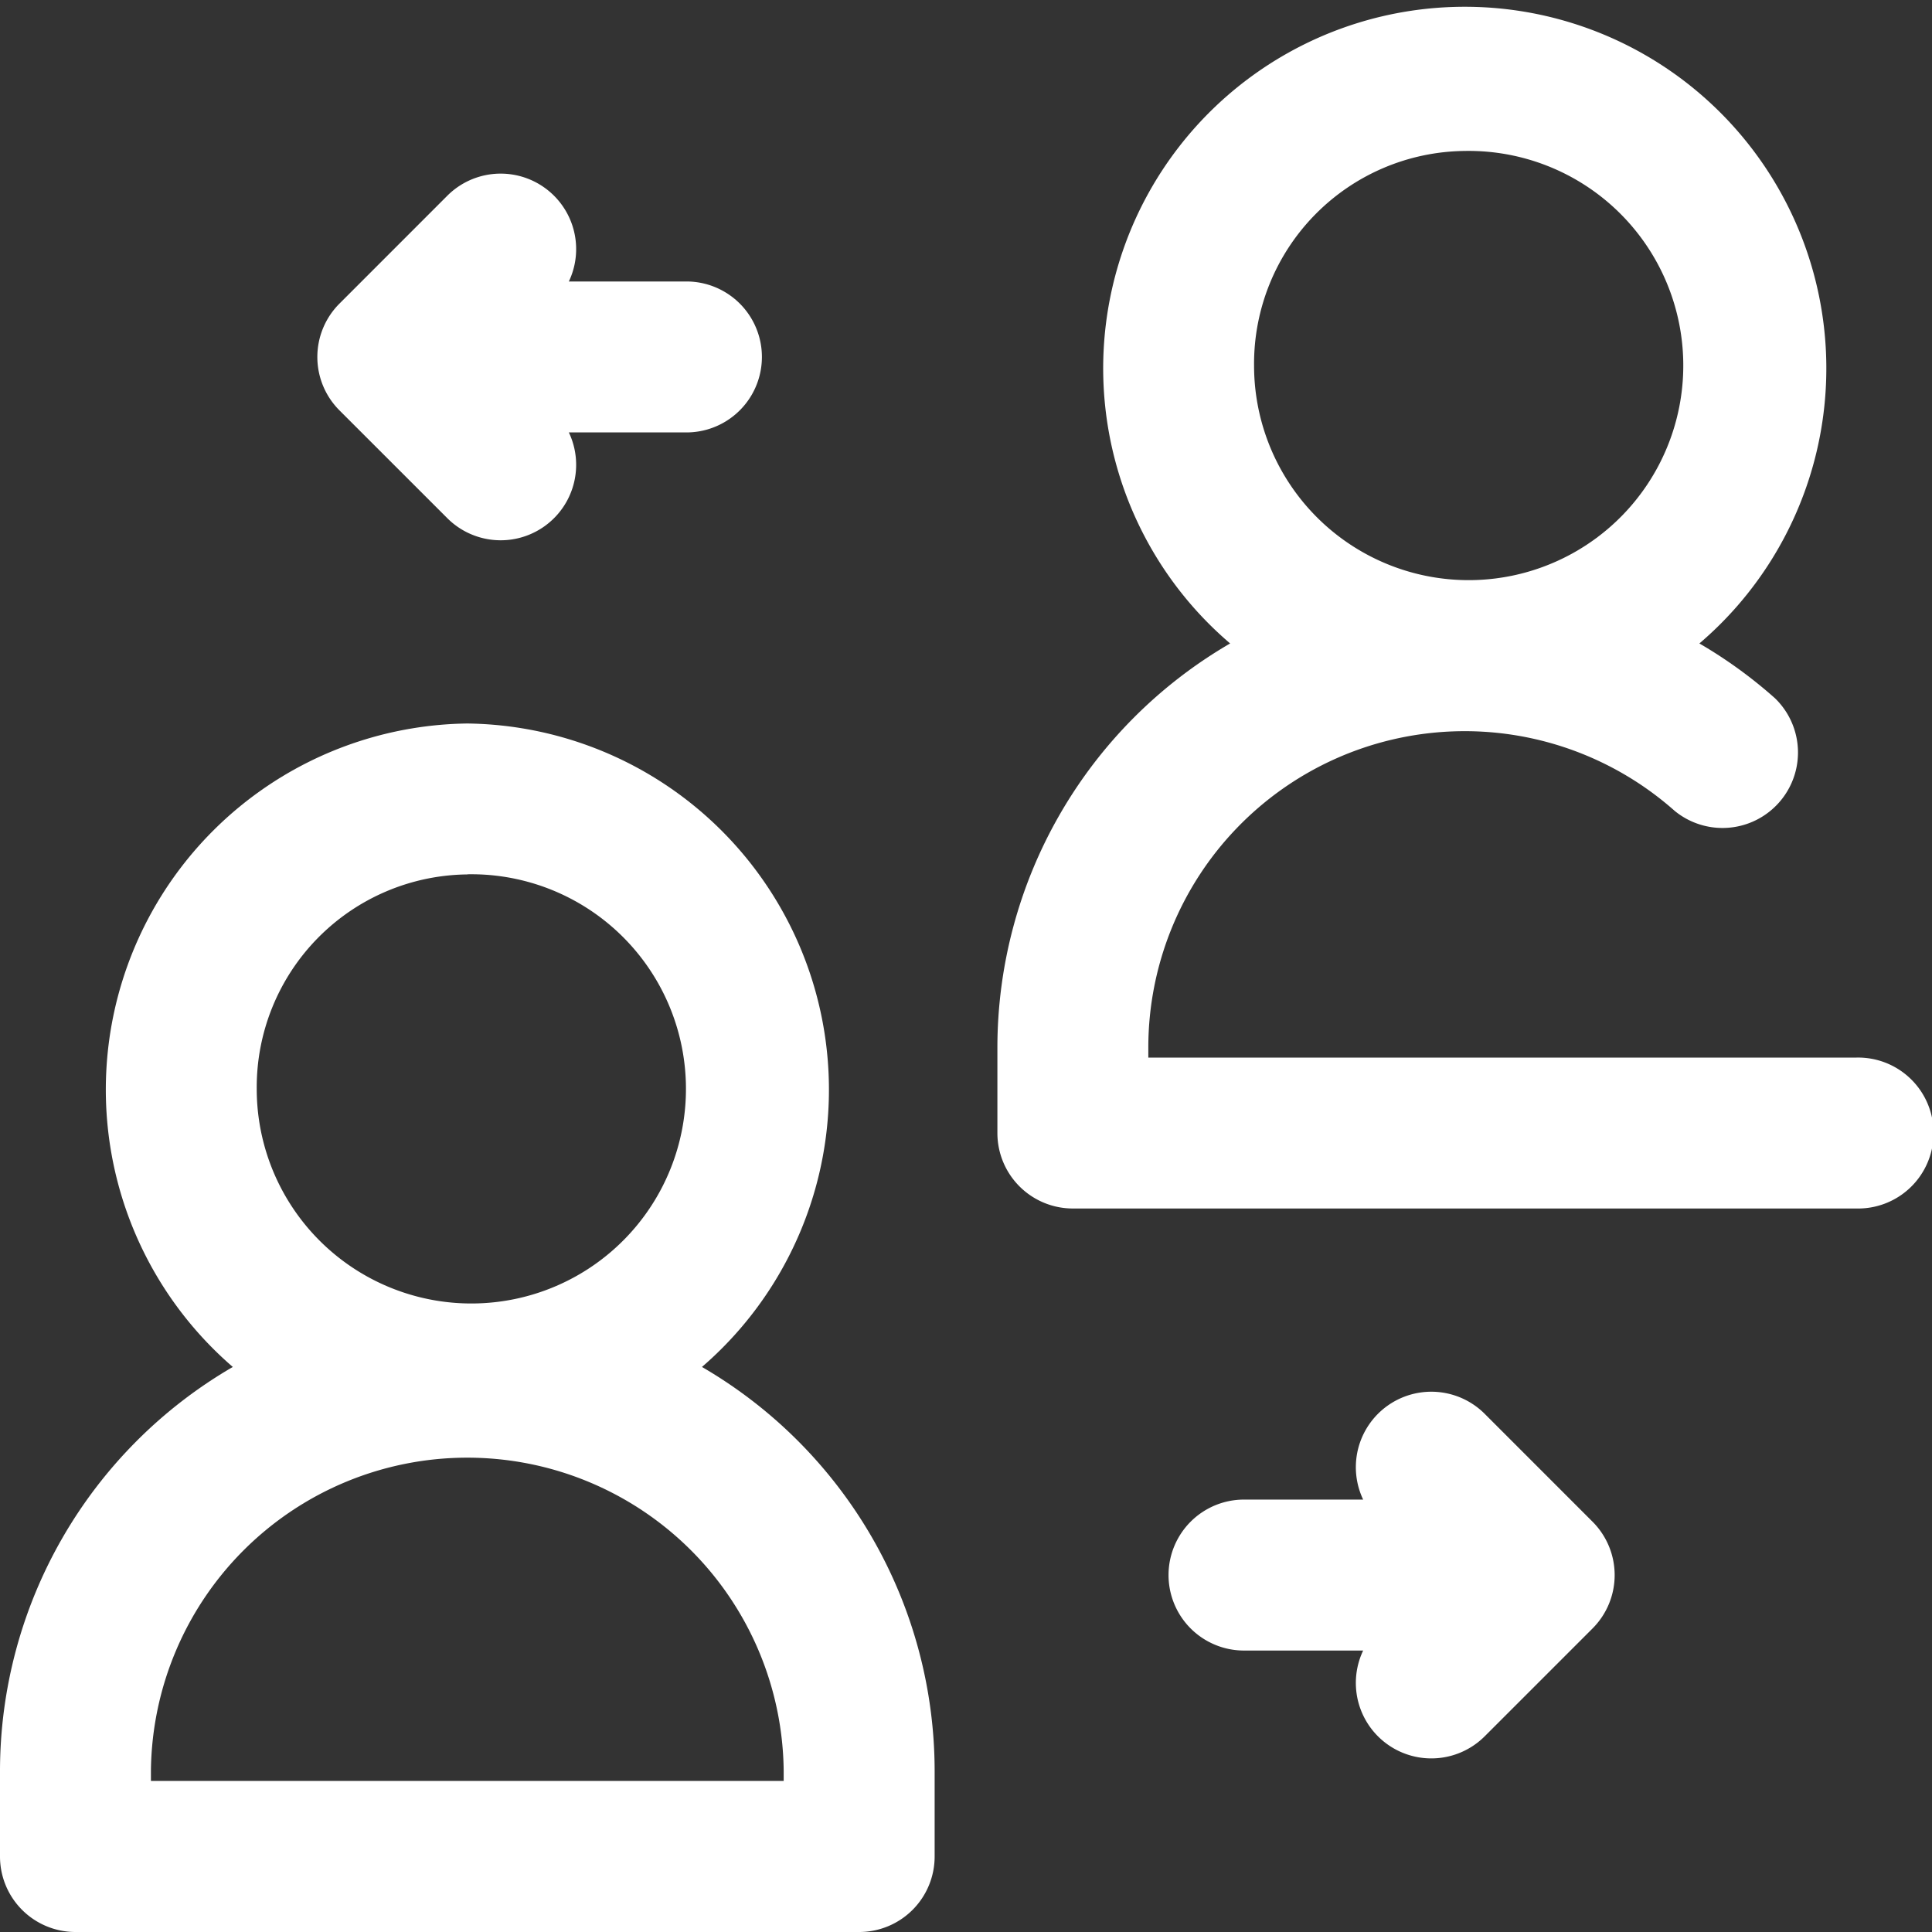
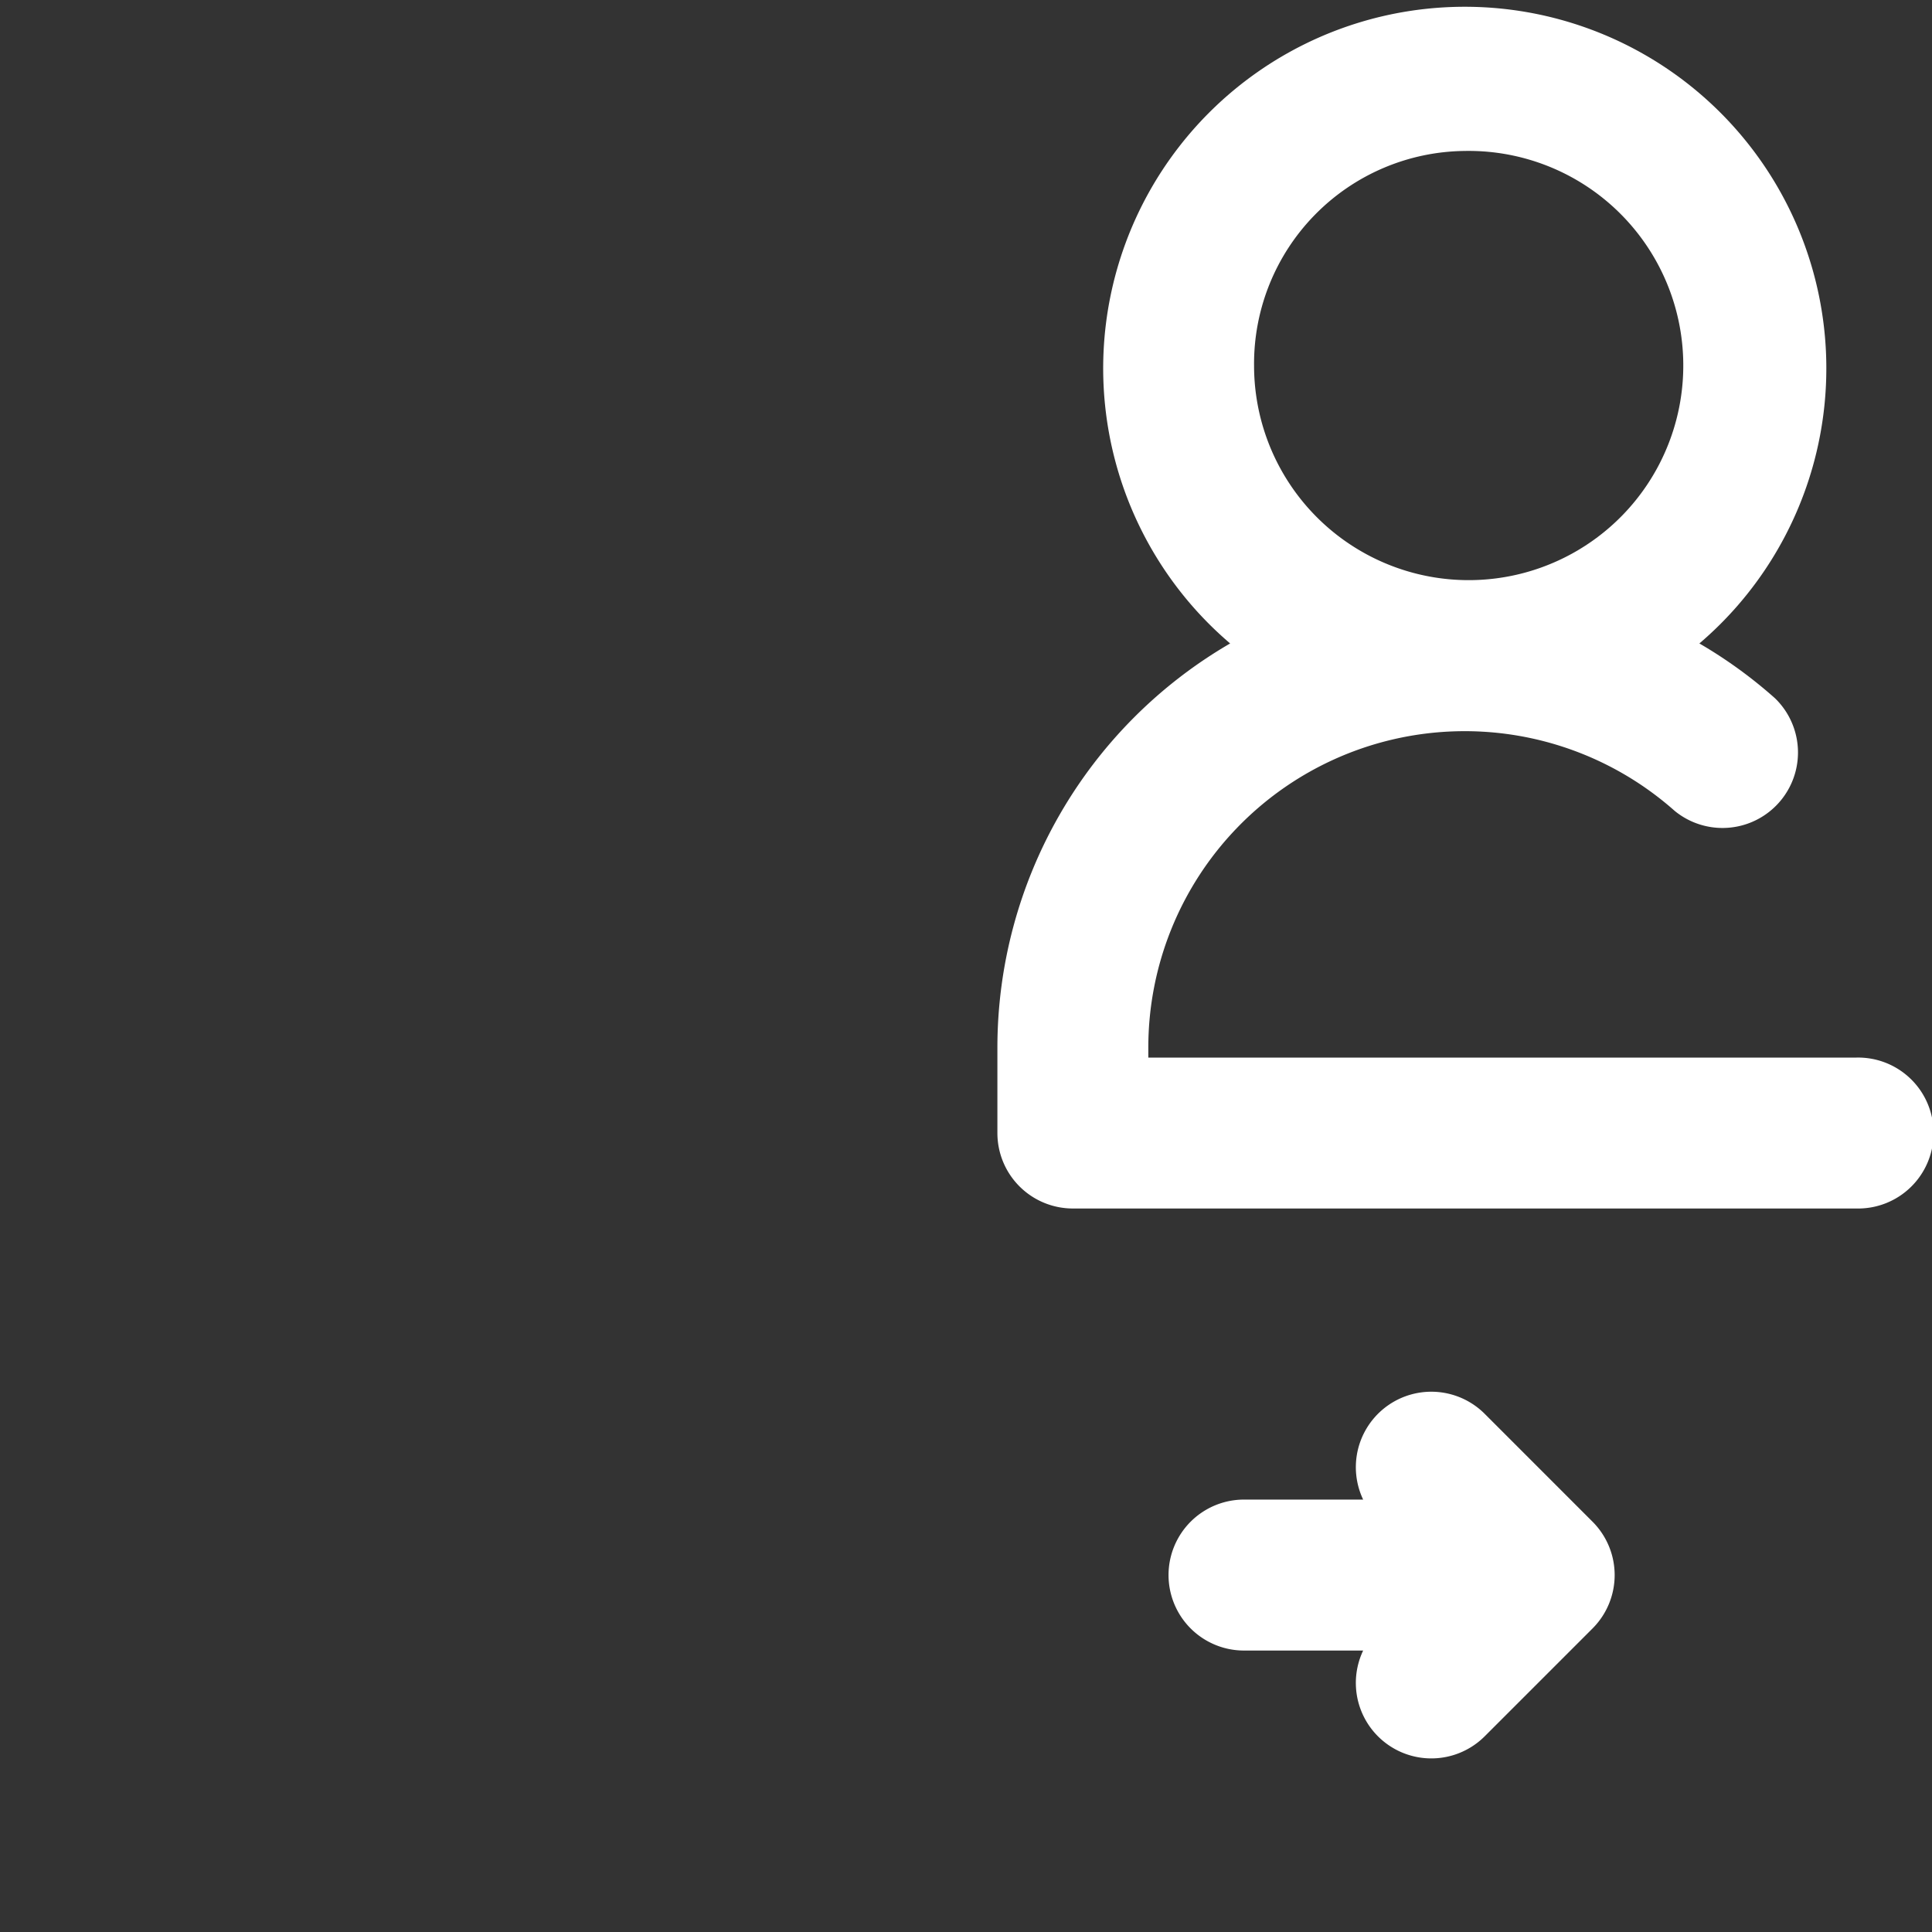
<svg xmlns="http://www.w3.org/2000/svg" id="team" width="60" height="60" viewBox="0 0 60 60">
  <rect x="0" y="0" width="60" height="60" fill="#333333" stroke="none" />
-   <path id="Path_77474" data-name="Path 77474" d="M21.8,211.719a11.373,11.373,0,0,0-7.285-19.983,11.373,11.373,0,0,0-7.285,19.983A14.521,14.521,0,0,0,0,224.268v2.655a2.344,2.344,0,0,0,2.344,2.344H26.682a2.344,2.344,0,0,0,2.344-2.344v-2.655A14.522,14.522,0,0,0,21.8,211.719Zm-7.285-15.3a6.665,6.665,0,1,1-6.542,6.664A6.611,6.611,0,0,1,14.513,196.423Zm9.825,28.156H4.687v-.312a9.826,9.826,0,0,1,19.651,0v.312Z" transform="translate(0 -169.267)" fill="#fff" />
  <path id="Path_77475" data-name="Path 77475" d="M319.476,369.516a2.344,2.344,0,0,0-3.776,2.662H312a2.344,2.344,0,1,0,0,4.688h3.7a2.344,2.344,0,0,0,3.776,2.662l3.348-3.348a2.344,2.344,0,0,0,0-3.315Z" transform="translate(-273.366 -325.607)" fill="#fff" />
-   <path id="Path_77476" data-name="Path 77476" d="M88.132,56.722a2.344,2.344,0,0,0,3.776-2.662h3.7a2.344,2.344,0,0,0,0-4.687h-3.7a2.344,2.344,0,0,0-3.776-2.662L84.784,50.06a2.344,2.344,0,0,0,0,3.315Z" transform="translate(-74.242 -40.631)" fill="#fff" />
  <path id="Path_77477" data-name="Path 77477" d="M290.994,32.844H269v-.312a9.826,9.826,0,0,1,16.347-7.349,2.344,2.344,0,0,0,3.113-3.5,14.506,14.506,0,0,0-2.346-1.7,11.229,11.229,0,1,0-14.573,0,14.521,14.521,0,0,0-7.228,12.549v2.655a2.344,2.344,0,0,0,2.344,2.344h24.338a2.344,2.344,0,1,0,0-4.687ZM278.825,4.688a6.665,6.665,0,1,1-6.541,6.664,6.611,6.611,0,0,1,6.541-6.664Z" transform="translate(-233.338)" fill="#fff" />
</svg>